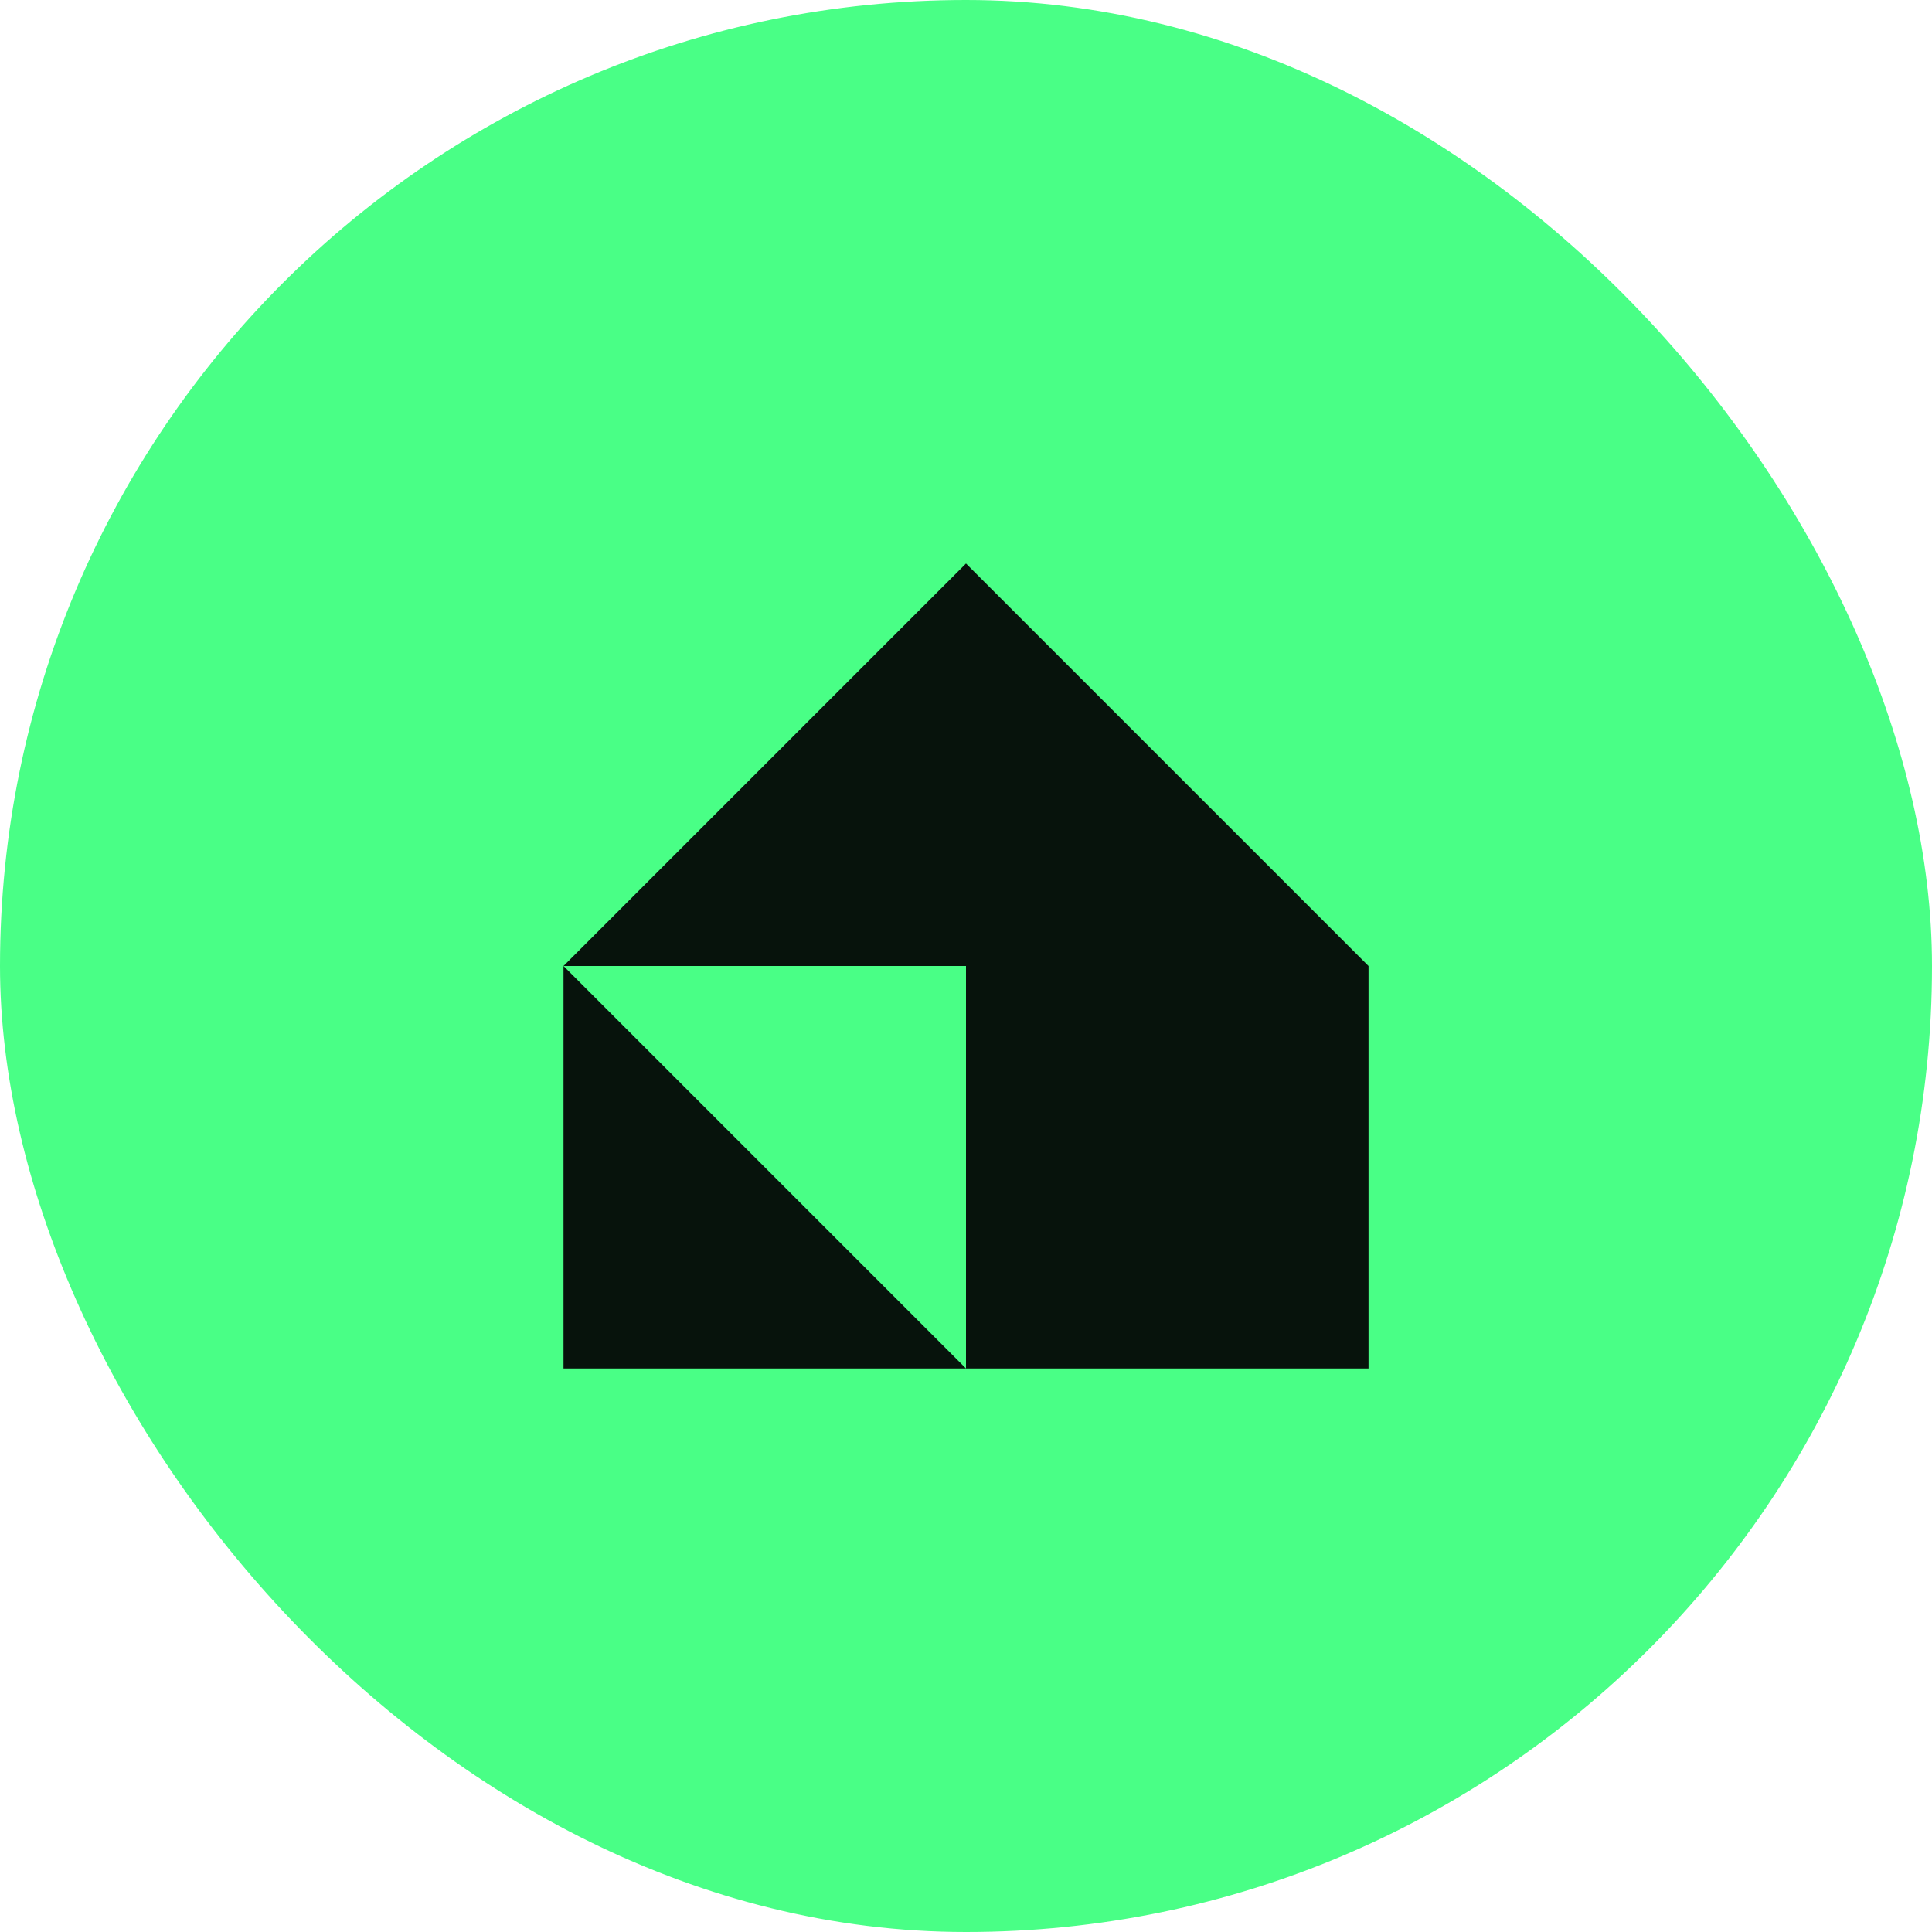
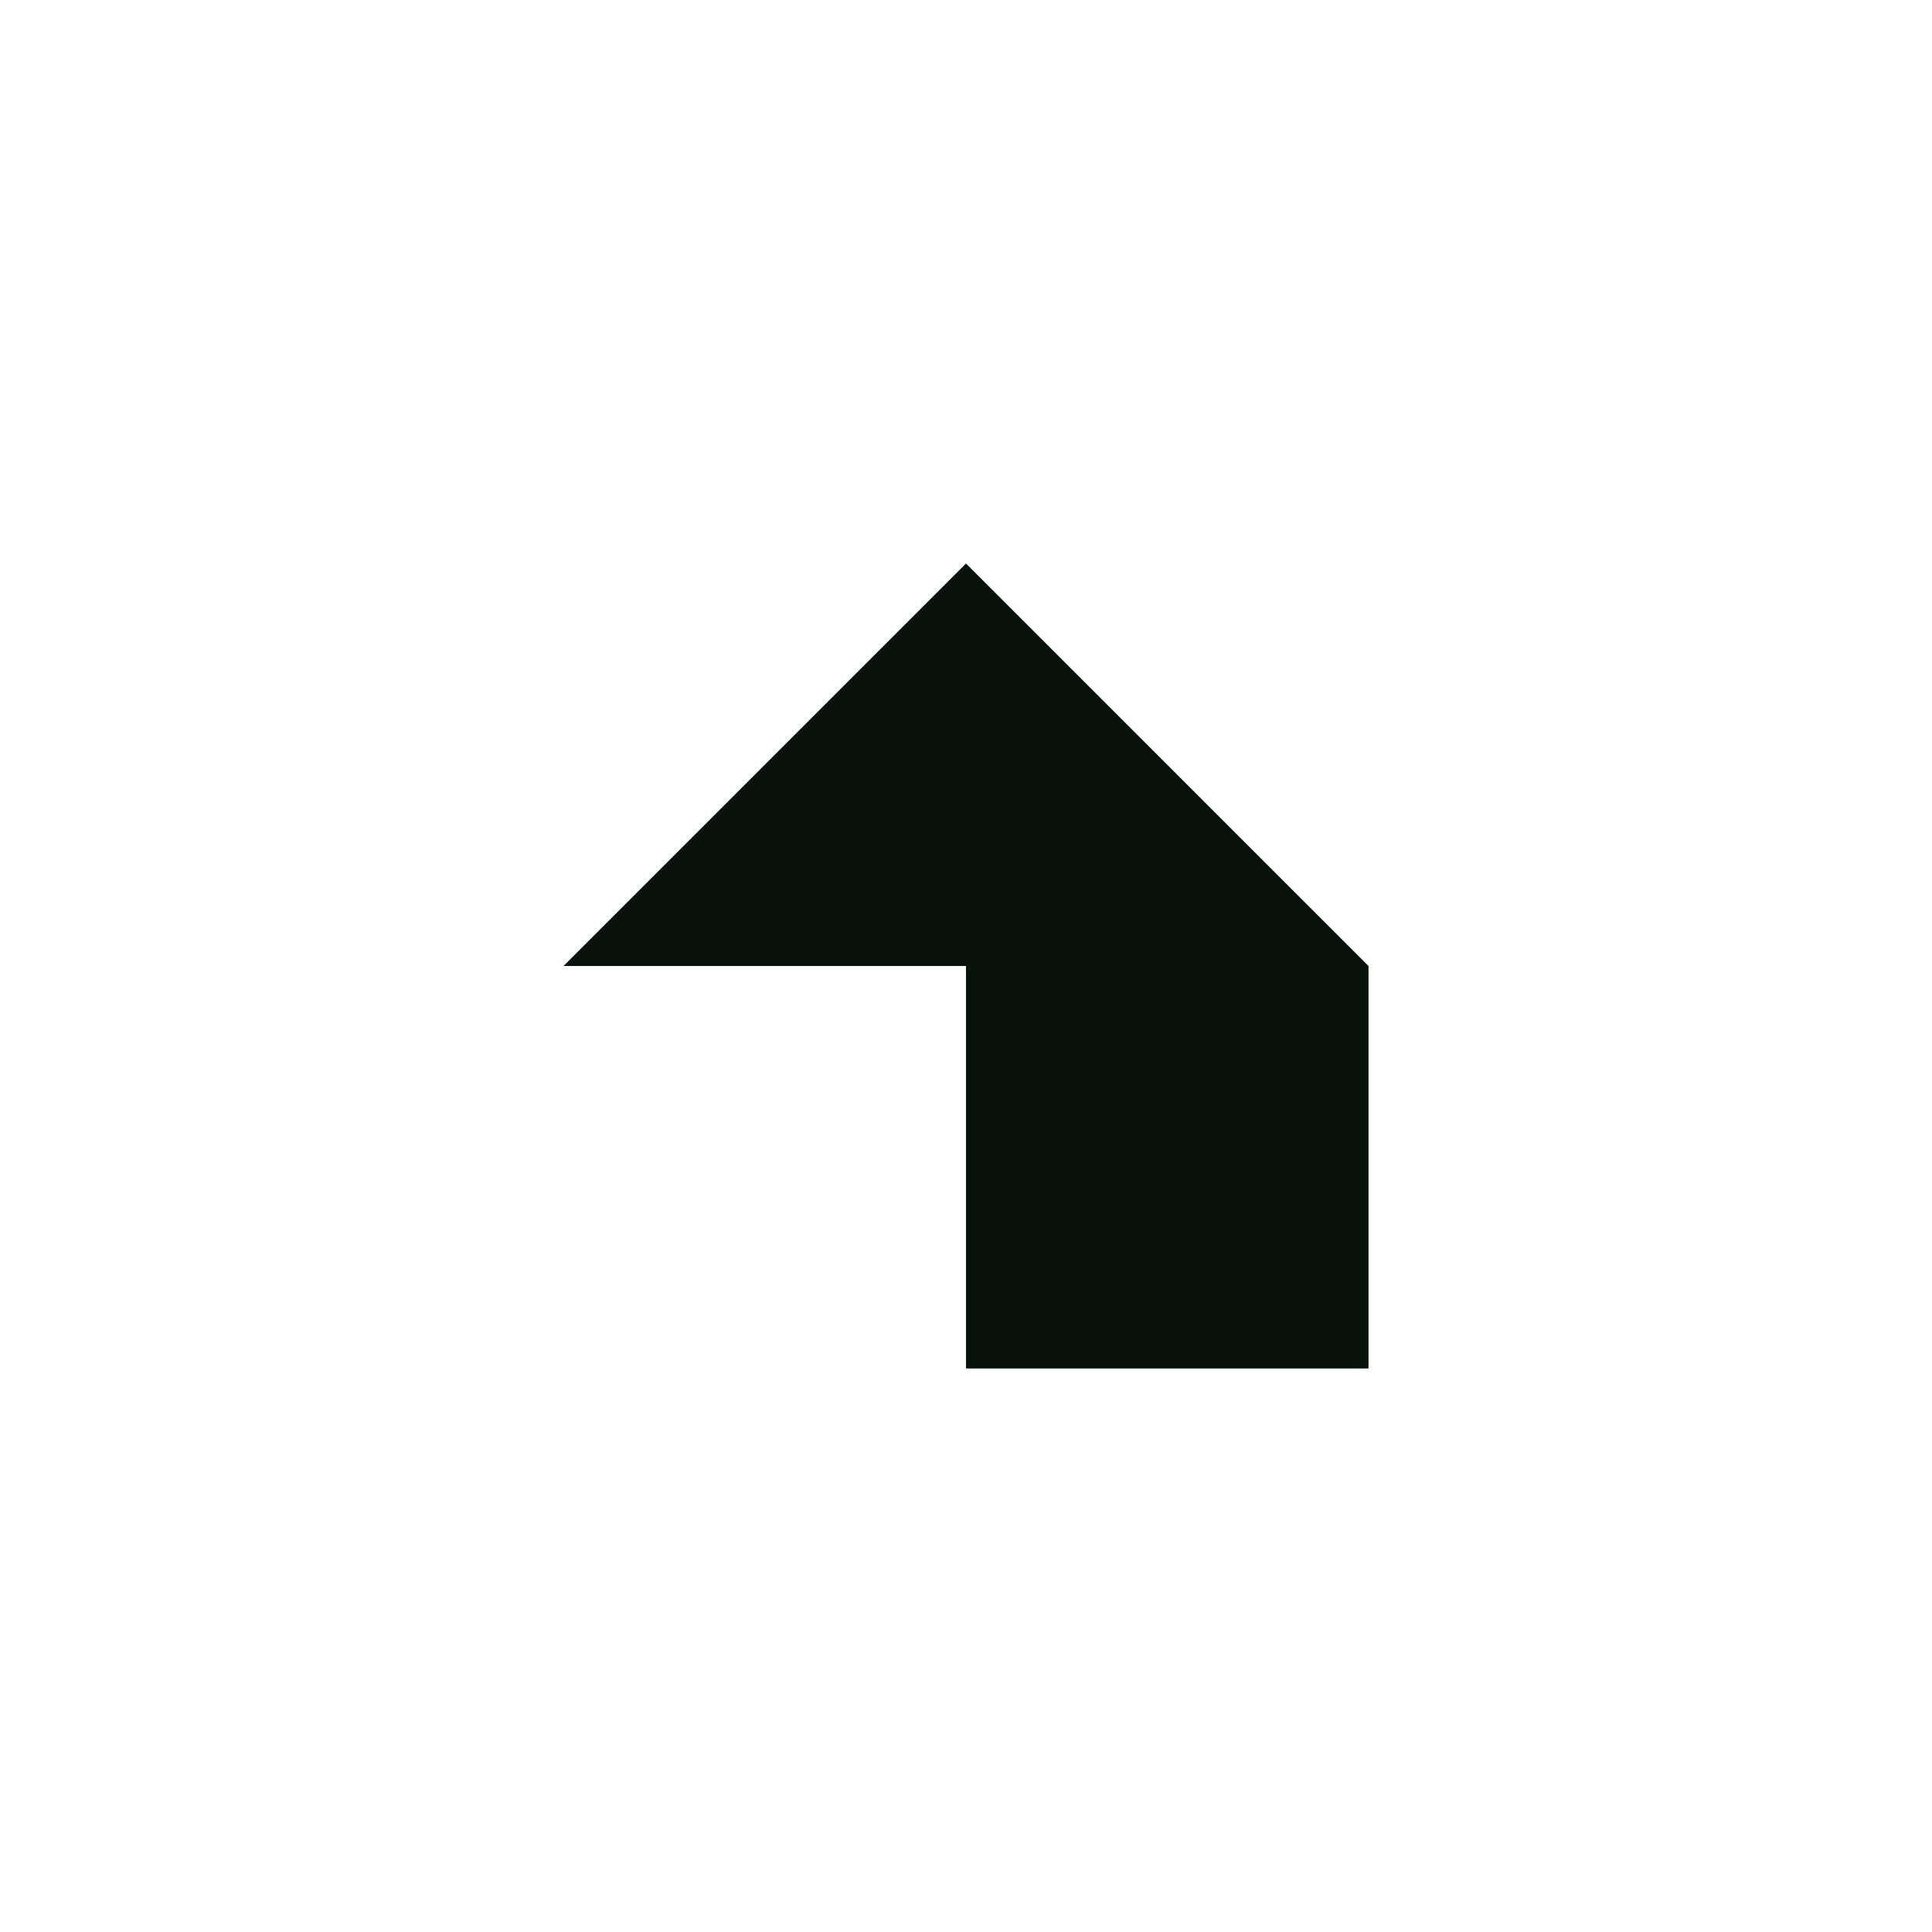
<svg xmlns="http://www.w3.org/2000/svg" width="64" height="64" viewBox="0 0 64 64" fill="none">
-   <rect width="64" height="64" rx="32" fill="#49FF86" />
-   <path d="M32 45.333V32H18.667L32 18.667L45.334 32V45.333H32Z" fill="#07130C" />
-   <path d="M18.667 32L32 45.333H18.667V32Z" fill="#07130C" />
+   <path d="M32 45.333V32H18.667L32 18.667L45.334 32V45.333Z" fill="#07130C" />
</svg>